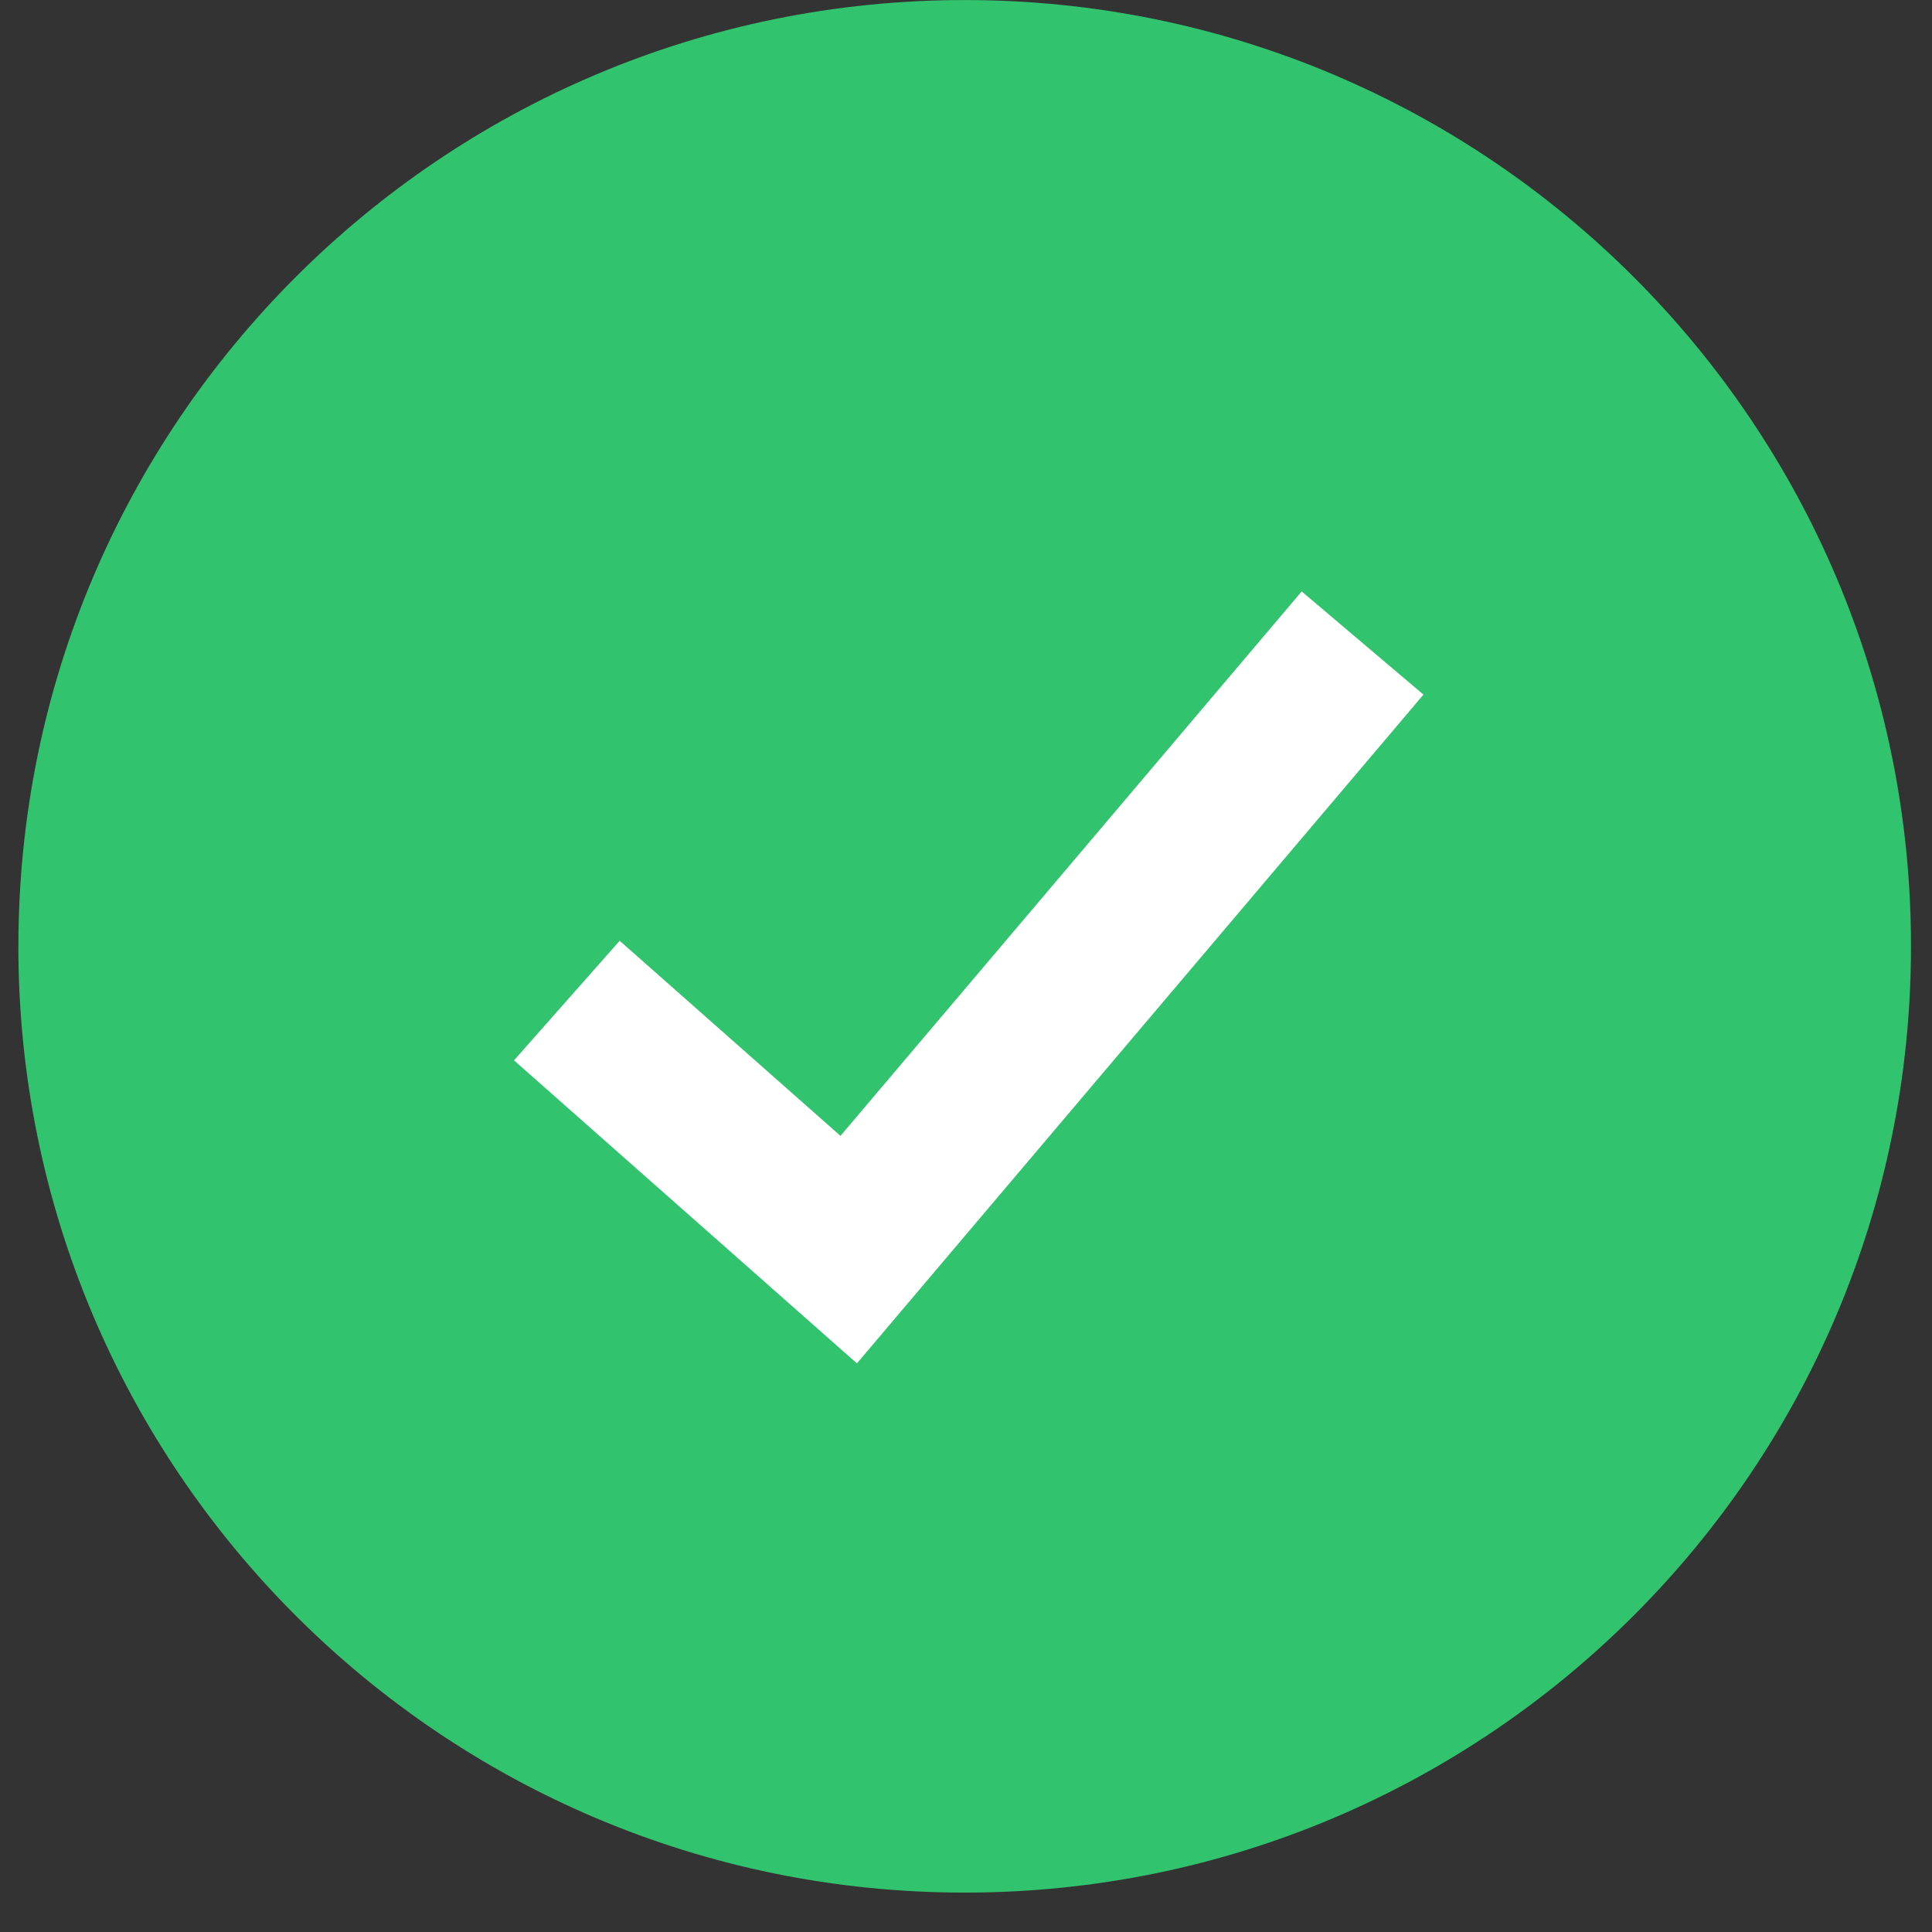
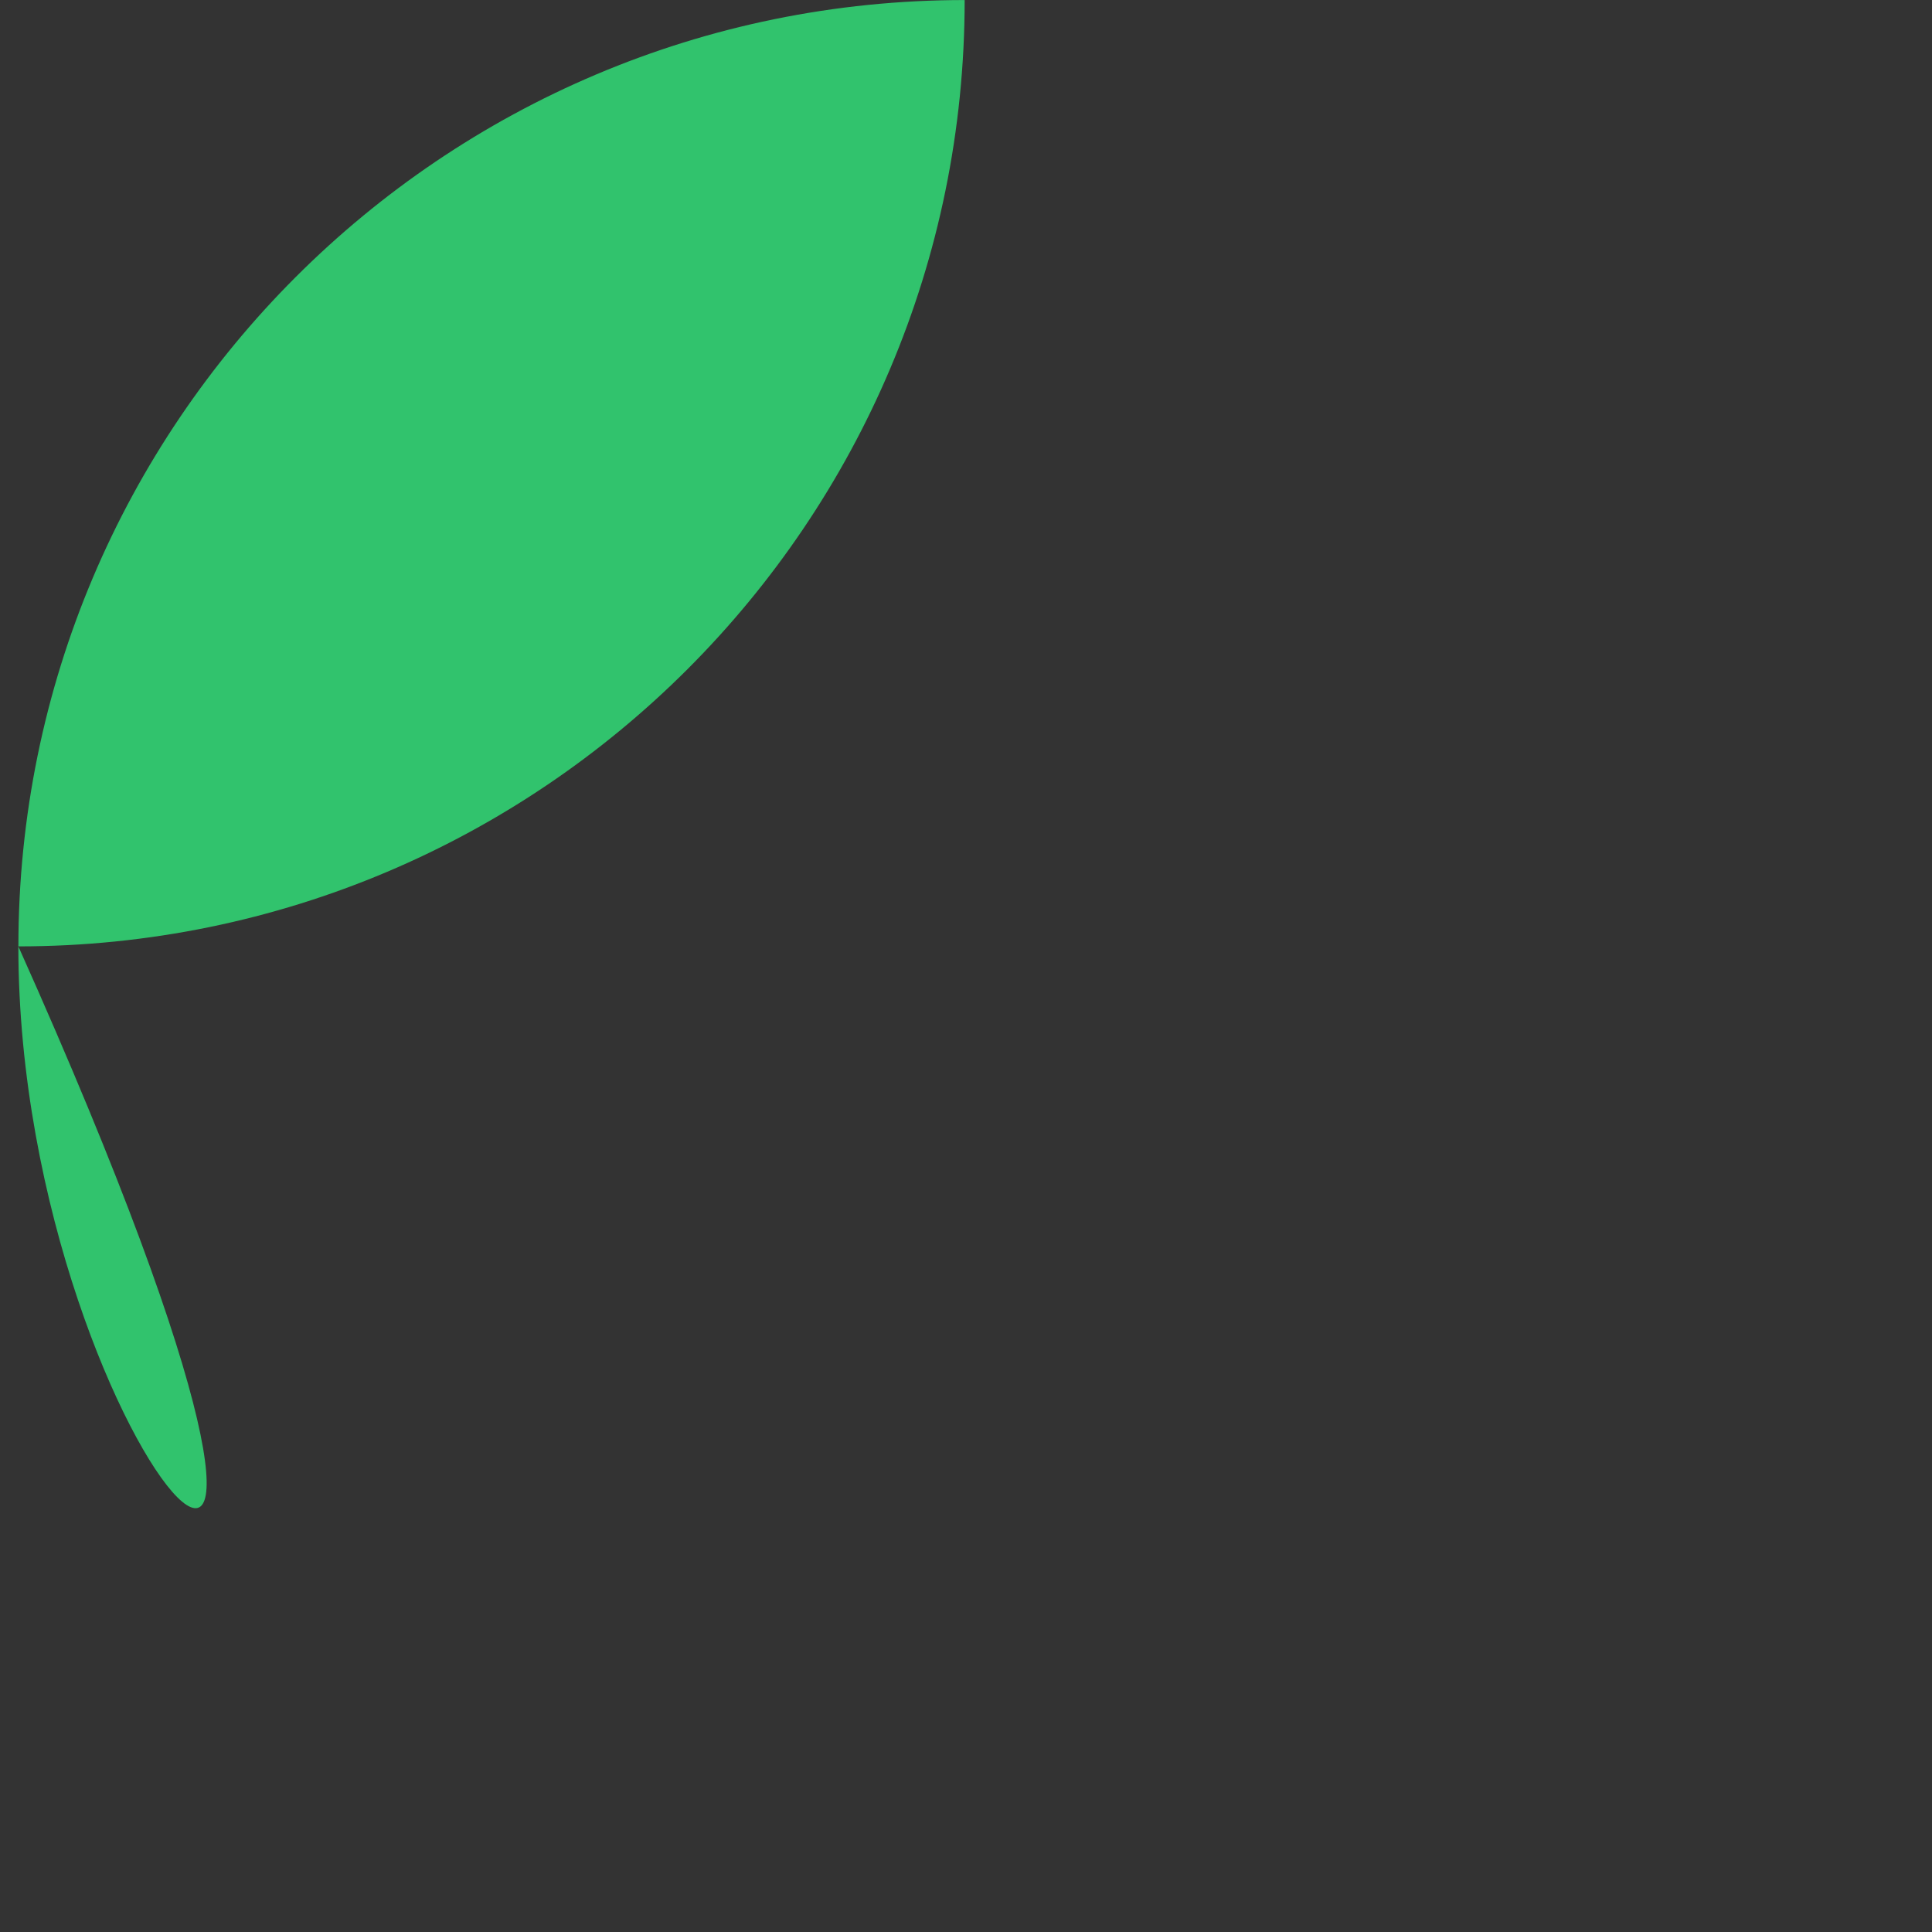
<svg xmlns="http://www.w3.org/2000/svg" width="46" height="46" viewBox="0 0 46 46">
  <rect x="0" y="0" width="46" height="46" fill="#333333" stroke="none" />
  <g>
    <g>
      <g>
-         <path fill="#31c36d" d="M.438 22.531c0-12.443 10.087-22.53 22.53-22.53C35.413 0 45.5 10.087 45.5 22.53c0 12.444-10.088 22.532-22.531 22.532C10.525 45.063.437 34.975.437 22.53z" />
+         <path fill="#31c36d" d="M.438 22.531c0-12.443 10.087-22.53 22.53-22.53c0 12.444-10.088 22.532-22.531 22.532C10.525 45.063.437 34.975.437 22.53z" />
      </g>
      <g>
-         <path fill="none" stroke="#fff" stroke-miterlimit="20" stroke-width="3.8" d="M13.496 23.823v0l6.711 5.93v0L32.442 15.31v0" />
-       </g>
+         </g>
    </g>
  </g>
</svg>